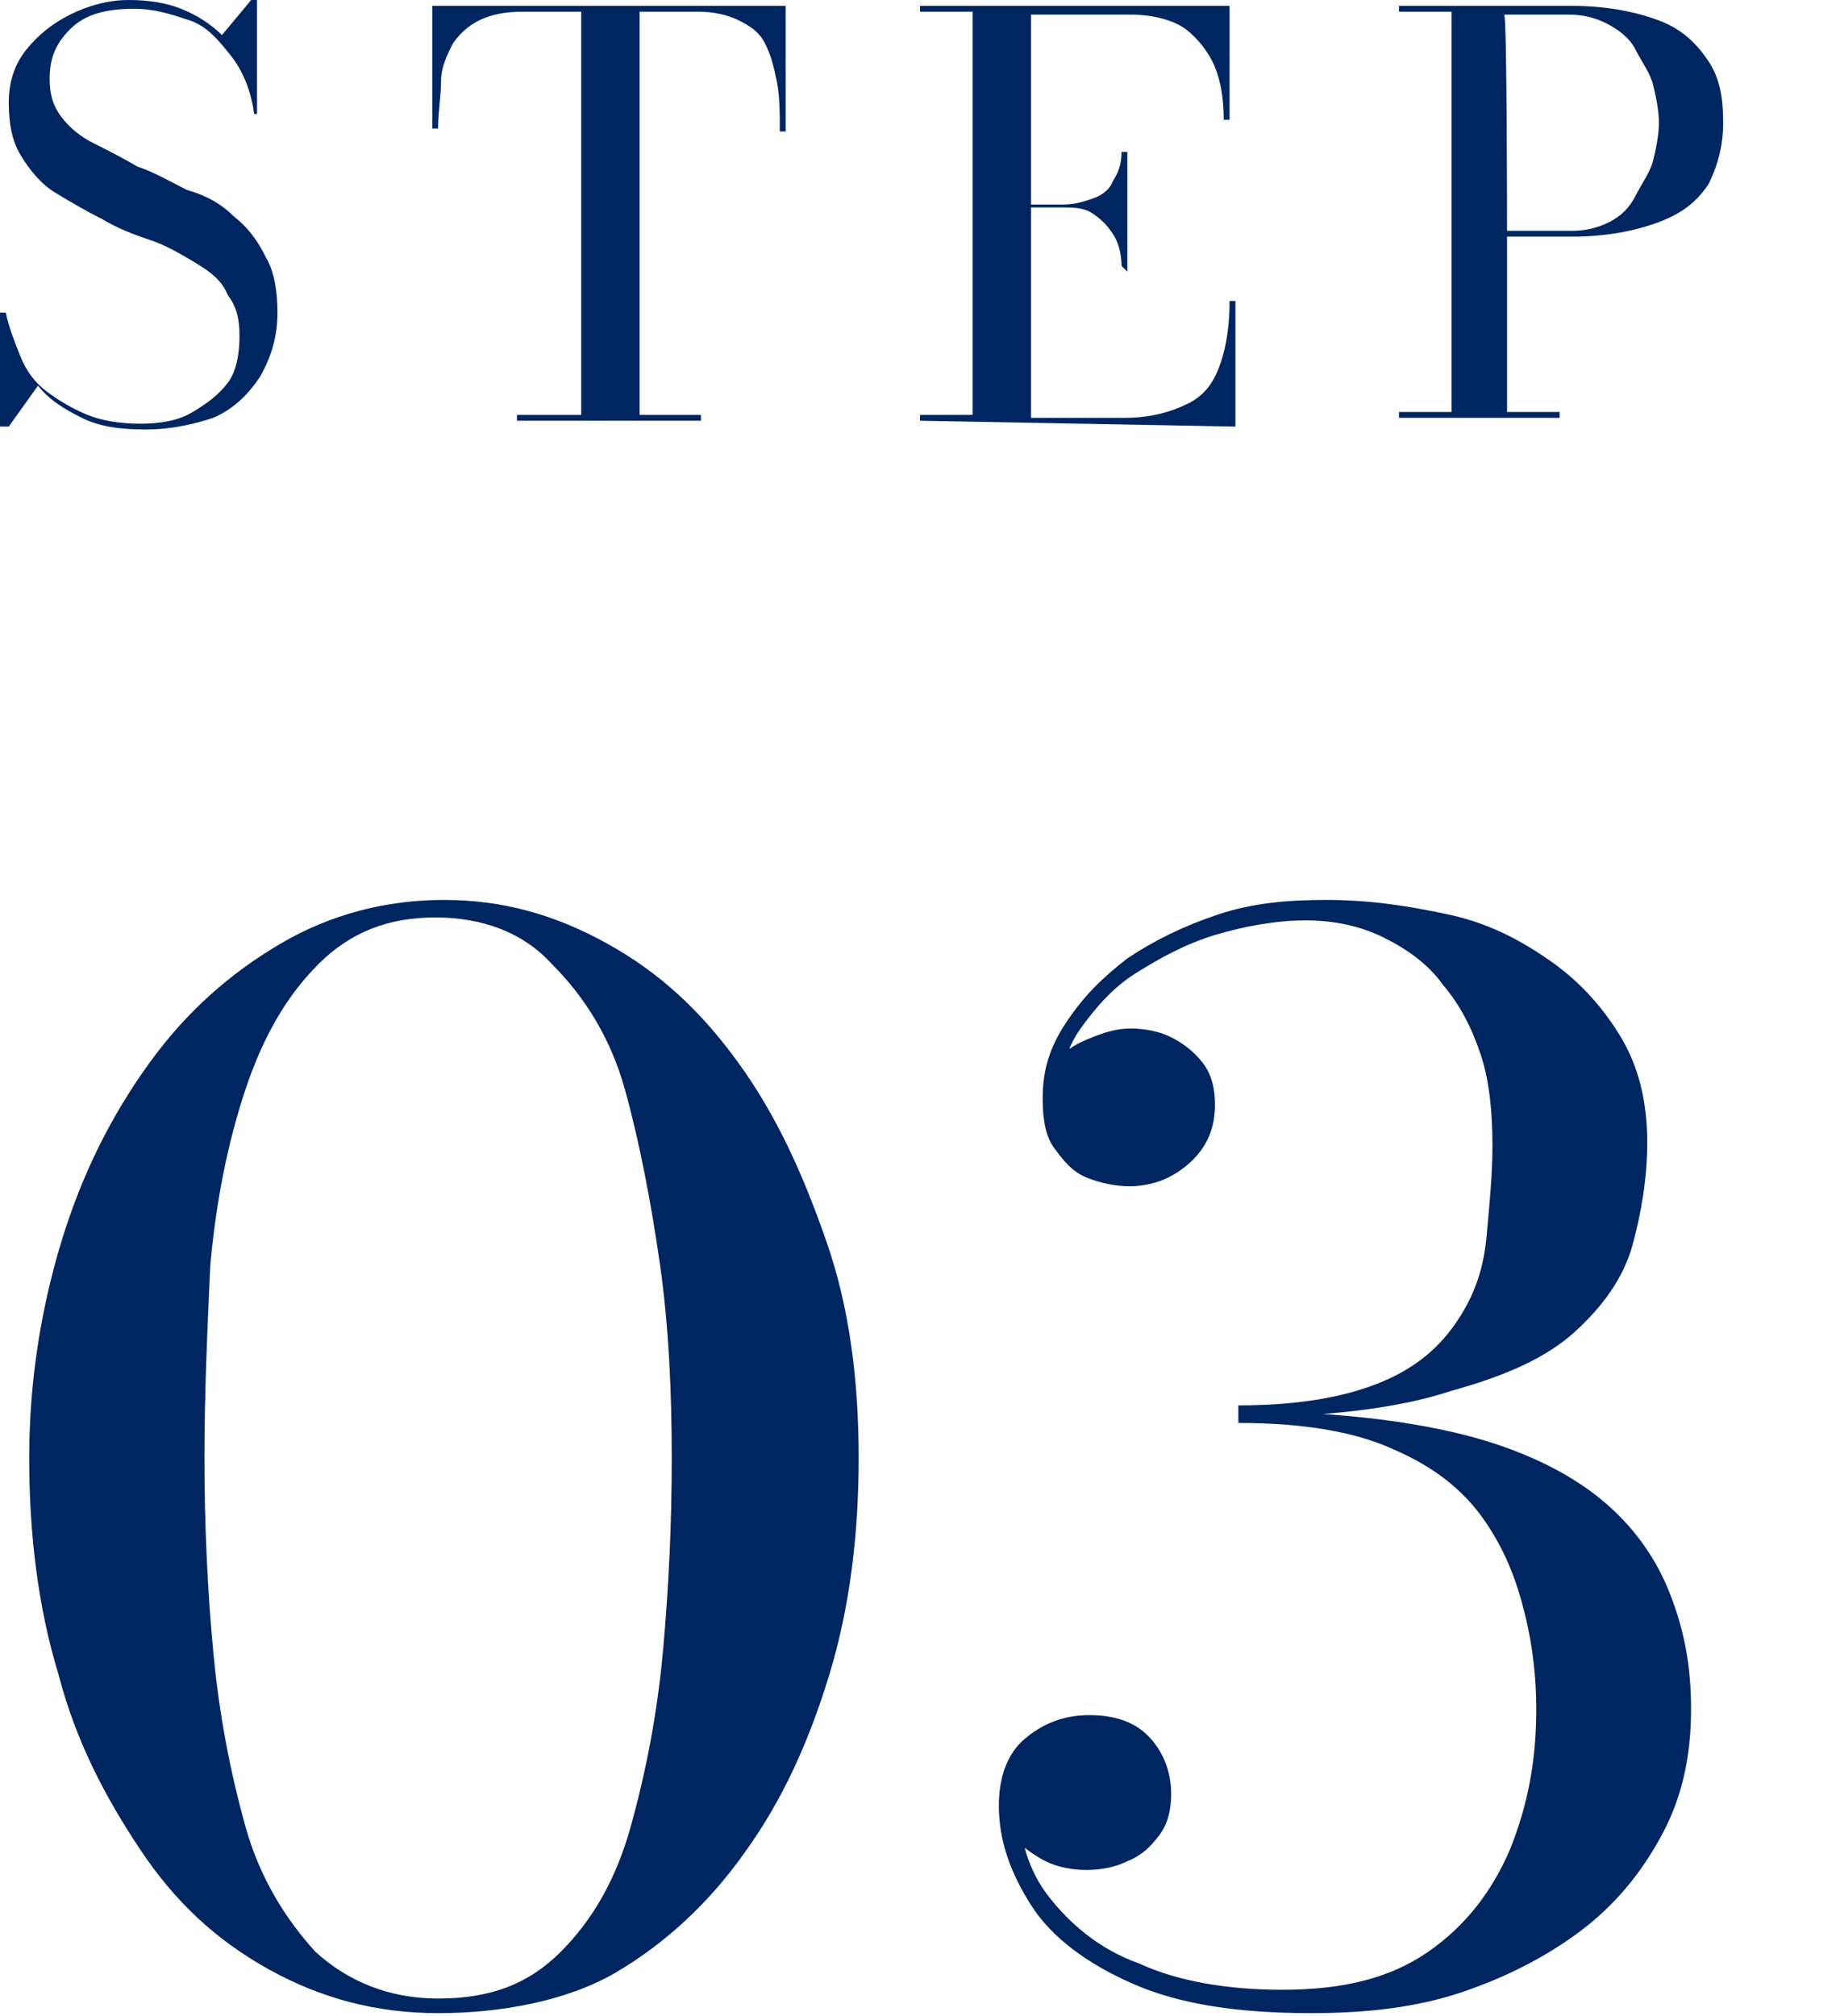
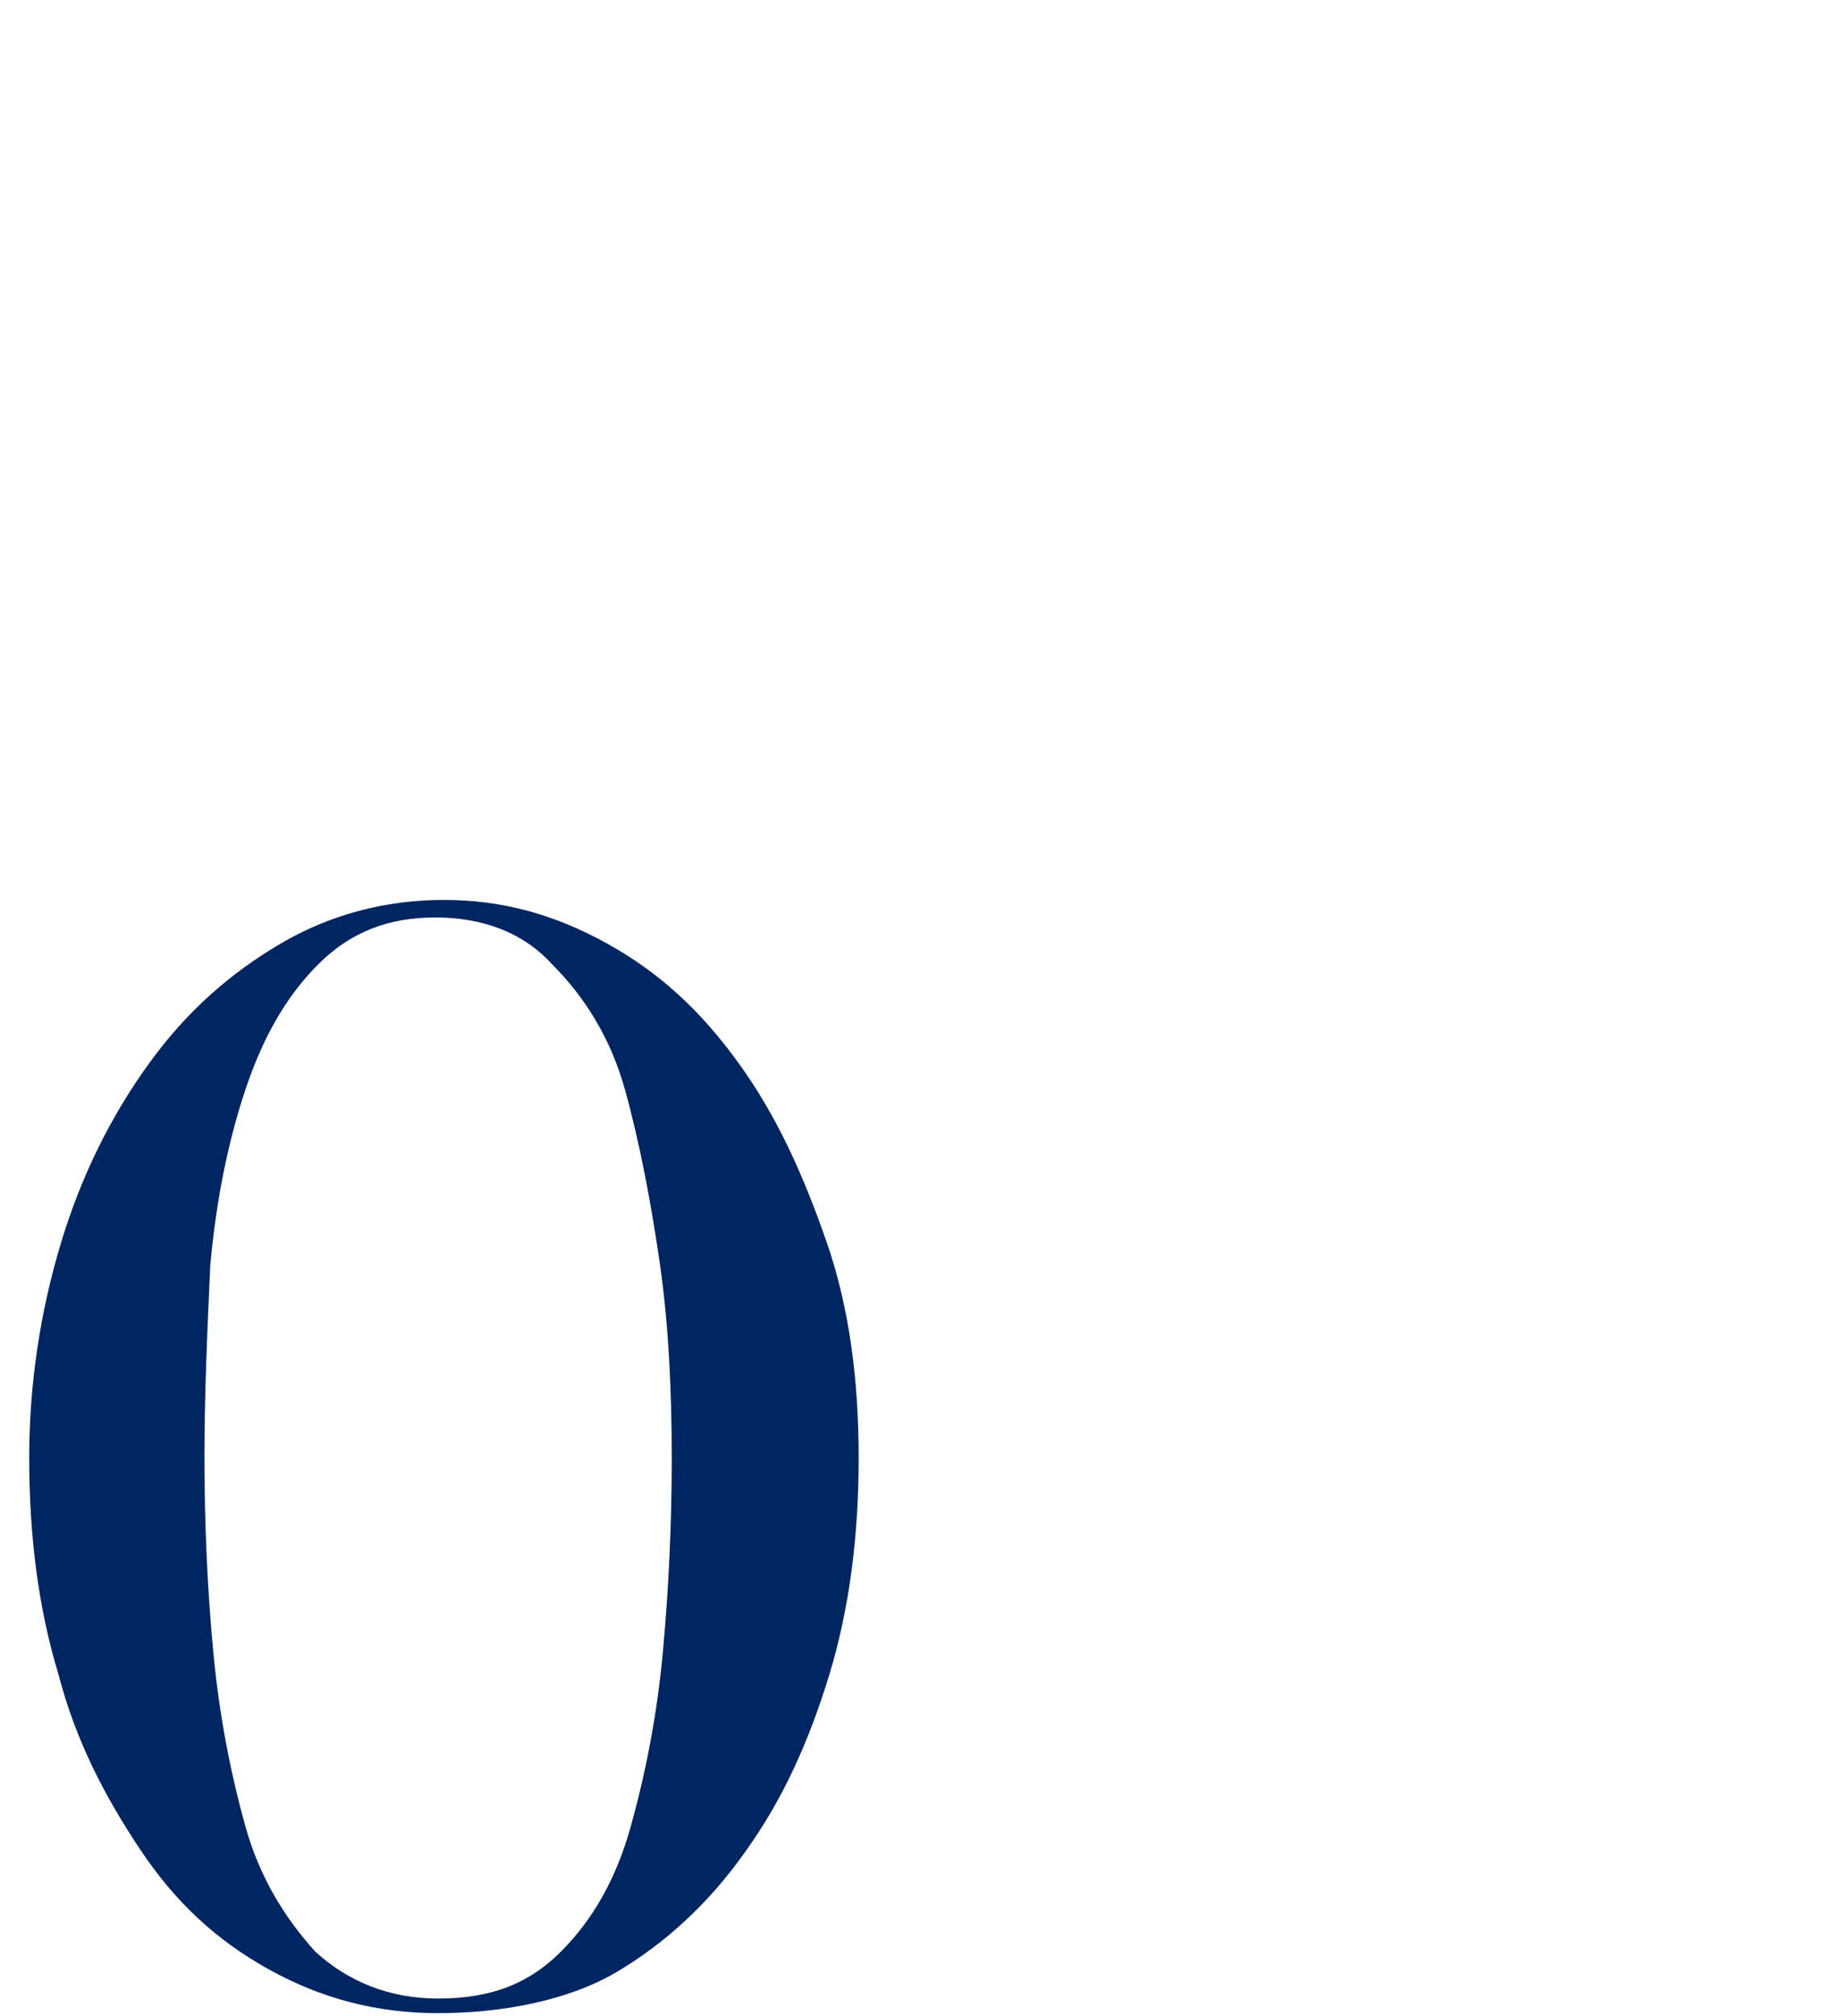
<svg xmlns="http://www.w3.org/2000/svg" version="1.1" id="_レイヤー_2" x="0px" y="0px" viewBox="0 0 63 69" style="enable-background:new 0 0 63 69;" xml:space="preserve">
  <style type="text/css">
	.st0{fill:#002662;}
</style>
  <g id="content">
    <g>
-       <path class="st0" d="M5,14.7c-0.9,0-1.6-0.1-2.2-0.4s-1.1-0.6-1.5-1.1l-1,1.4H0v-3.9h0.2c0.1,0.5,0.3,1,0.5,1.5s0.5,0.9,0.9,1.2    C2,13.7,2.5,14,3,14.2c0.5,0.2,1.1,0.3,1.8,0.3s1.3-0.1,1.8-0.4s0.9-0.6,1.2-1c0.3-0.4,0.4-1,0.4-1.6c0-0.6-0.1-1-0.4-1.4    C7.6,9.6,7.2,9.3,6.7,9s-1-0.6-1.6-0.8S4,7.8,3.5,7.5C2.9,7.2,2.4,6.9,1.9,6.6S1,5.8,0.7,5.3S0.3,4.2,0.3,3.5s0.2-1.3,0.6-1.8    c0.4-0.5,0.9-0.9,1.5-1.2S3.7,0,4.4,0c0.7,0,1.3,0.1,1.8,0.3s1,0.5,1.4,0.9l1-1.2h0.2v3.9H8.7c-0.1-0.8-0.4-1.5-0.8-2    S7.1,0.9,6.5,0.7S5.3,0.3,4.6,0.3c-1,0-1.7,0.2-2.2,0.7S1.7,2,1.7,2.7c0,0.5,0.1,0.9,0.4,1.3s0.7,0.7,1.1,0.9s1,0.5,1.5,0.8    c0.6,0.2,1.1,0.5,1.7,0.8C7.1,6.7,7.6,7,8,7.4c0.5,0.4,0.8,0.8,1.1,1.4c0.3,0.5,0.4,1.2,0.4,1.9c0,0.8-0.2,1.5-0.6,2.2    c-0.4,0.6-0.9,1.1-1.6,1.4C6.7,14.5,5.9,14.7,5,14.7L5,14.7z" />
-       <path class="st0" d="M17.7,14.4v-0.2h2.2V0.4h-2c-0.6,0-1.1,0.1-1.5,0.3s-0.7,0.5-0.9,0.8c-0.2,0.4-0.4,0.8-0.4,1.3    s-0.1,1-0.1,1.6h-0.2V0.2h12.1v4.3h-0.2c0-0.6,0-1.2-0.1-1.7s-0.2-0.9-0.4-1.3c-0.2-0.4-0.5-0.6-0.9-0.8s-0.9-0.3-1.4-0.3h-2v13.8    H24v0.2L17.7,14.4L17.7,14.4z" />
-       <path class="st0" d="M31.5,14.4v-0.2h1.8V0.4h-1.8V0.2h10.6v3.9h-0.2c0-0.7-0.1-1.3-0.3-1.8c-0.2-0.5-0.6-1-1-1.3    s-1.1-0.5-1.9-0.5h-3.4v13.8h3.2c0.9,0,1.6-0.2,2.2-0.5s0.9-0.8,1.1-1.4c0.2-0.6,0.3-1.3,0.3-2.1h0.2v4.3L31.5,14.4L31.5,14.4z     M38.4,9.1c0-0.4-0.1-0.8-0.3-1.1s-0.4-0.5-0.7-0.7c-0.3-0.2-0.7-0.2-1-0.2h-1.8V7h1.8c0.4,0,0.7-0.1,1-0.2    c0.3-0.1,0.6-0.3,0.7-0.6c0.2-0.3,0.3-0.6,0.3-1h0.2v4.1L38.4,9.1L38.4,9.1z" />
-       <path class="st0" d="M53.8,0.2c1.2,0,2.2,0.2,3,0.5s1.3,0.8,1.7,1.4S59,3.4,59,4.2s-0.2,1.5-0.5,2.1c-0.4,0.6-0.9,1-1.7,1.3    s-1.8,0.5-3,0.5h-2.2v6h1.8v0.2h-5.5v-0.2h1.8V0.4h-1.8V0.2C47.9,0.2,53.8,0.2,53.8,0.2z M51.6,7.9h2.2c0.5,0,0.9-0.1,1.3-0.3    s0.7-0.5,0.9-0.9s0.5-0.8,0.6-1.2c0.1-0.4,0.2-0.9,0.2-1.3s-0.1-0.9-0.2-1.3S56.2,2.1,56,1.7S55.4,1,55,0.8s-0.8-0.3-1.3-0.3h-2.2    C51.6,0.4,51.6,7.9,51.6,7.9z" />
      <path class="st0" d="M15,68.9c-2.1,0-4-0.5-5.8-1.5s-3.2-2.3-4.4-4.1S2.6,59.6,2,57.3c-0.7-2.3-1-4.8-1-7.4s0.4-5.1,1.1-7.4    c0.7-2.3,1.7-4.3,3-6.1c1.3-1.8,2.8-3.1,4.5-4.1s3.6-1.5,5.6-1.5s3.8,0.5,5.6,1.5s3.2,2.3,4.5,4.1s2.2,3.8,3,6.1s1.1,4.8,1.1,7.4    s-0.3,5.1-1,7.4c-0.7,2.3-1.6,4.3-2.9,6.1c-1.2,1.7-2.7,3.1-4.4,4.1S17.1,68.9,15,68.9z M15,68.4c1.8,0,3.1-0.5,4.2-1.6    c1.1-1.1,1.9-2.5,2.4-4.3s0.9-3.8,1.1-6c0.2-2.2,0.3-4.4,0.3-6.6s-0.1-4.5-0.4-6.6s-0.7-4.2-1.2-6s-1.4-3.2-2.5-4.3    c-1-1.1-2.4-1.6-4-1.6s-2.9,0.5-4,1.6s-1.9,2.5-2.5,4.3c-0.6,1.8-1,3.8-1.2,6C7.1,45.5,7,47.7,7,49.9s0.1,4.5,0.3,6.6    c0.2,2.2,0.6,4.2,1.1,6s1.4,3.2,2.4,4.3C11.9,67.8,13.3,68.4,15,68.4z" />
-       <path class="st0" d="M44.9,68.9c-2.5,0-4.5-0.3-6.1-1s-2.8-1.6-3.5-2.7s-1.1-2.2-1.1-3.4c0-1,0.3-1.8,0.9-2.3    c0.6-0.5,1.3-0.8,2.2-0.8c0.8,0,1.5,0.2,2,0.7c0.5,0.5,0.8,1.2,0.8,2c0,0.5-0.1,1-0.4,1.4s-0.6,0.7-1.1,0.9    c-0.4,0.2-0.9,0.3-1.4,0.3s-1-0.1-1.4-0.3c-0.4-0.2-0.8-0.5-1.1-0.8s-0.4-0.7-0.4-1.1h0.6c0,1.1,0.3,2.2,1,3.1s1.7,1.8,3.1,2.3    c1.3,0.6,3,0.9,4.9,0.9c2.1,0,3.7-0.4,5-1.3s2.2-2.1,2.8-3.5c0.6-1.5,0.9-3,0.9-4.8c0-1-0.1-2.1-0.4-3.3s-0.7-2.2-1.4-3.2    s-1.7-1.8-3.1-2.4c-1.3-0.6-3.1-0.9-5.3-0.9v-0.4c3.1,0,5.7,0.3,7.7,0.8c2,0.5,3.6,1.3,4.7,2.2s1.9,2,2.4,3.3s0.7,2.5,0.7,3.9    c0,1.6-0.3,3-1,4.3c-0.7,1.3-1.6,2.4-2.8,3.3c-1.2,0.9-2.6,1.6-4.1,2.1C48.5,68.7,46.8,68.9,44.9,68.9L44.9,68.9z M42.4,48.5v-0.4    c2.1,0,3.7-0.3,4.9-0.8s2-1.2,2.6-2.1s0.9-1.8,1-2.9s0.2-2.1,0.2-3.1c0-1.1-0.1-2.2-0.4-3.1c-0.3-0.9-0.7-1.7-1.3-2.4    c-0.5-0.7-1.2-1.2-2-1.6c-0.8-0.4-1.7-0.6-2.7-0.6s-2.1,0.2-3.1,0.5c-1,0.3-1.9,0.8-2.7,1.3c-0.8,0.5-1.4,1.2-1.9,1.9    c-0.5,0.7-0.7,1.5-0.7,2.4h-0.6c0-0.5,0.2-0.9,0.5-1.3s0.7-0.6,1.2-0.8s0.9-0.3,1.3-0.3c0.5,0,1,0.1,1.4,0.3s0.8,0.5,1.1,0.9    s0.4,0.9,0.4,1.4c0,0.7-0.2,1.2-0.5,1.6s-0.7,0.7-1.1,0.9s-0.9,0.3-1.3,0.3c-0.5,0-1-0.1-1.5-0.3s-0.8-0.6-1.1-1s-0.4-1-0.4-1.7    c0-0.9,0.2-1.7,0.8-2.6s1.2-1.5,2.1-2.2c0.9-0.6,1.9-1.1,3.1-1.5s2.4-0.5,3.7-0.5c1.5,0,2.8,0.2,4.2,0.5s2.5,0.9,3.5,1.6    c1,0.7,1.8,1.6,2.4,2.6c0.6,1,0.9,2.2,0.9,3.6c0,1.2-0.2,2.4-0.5,3.5s-1,2.1-2,3c-1,0.9-2.4,1.5-4.2,2    C47.9,48.2,45.4,48.5,42.4,48.5L42.4,48.5z" />
    </g>
  </g>
</svg>